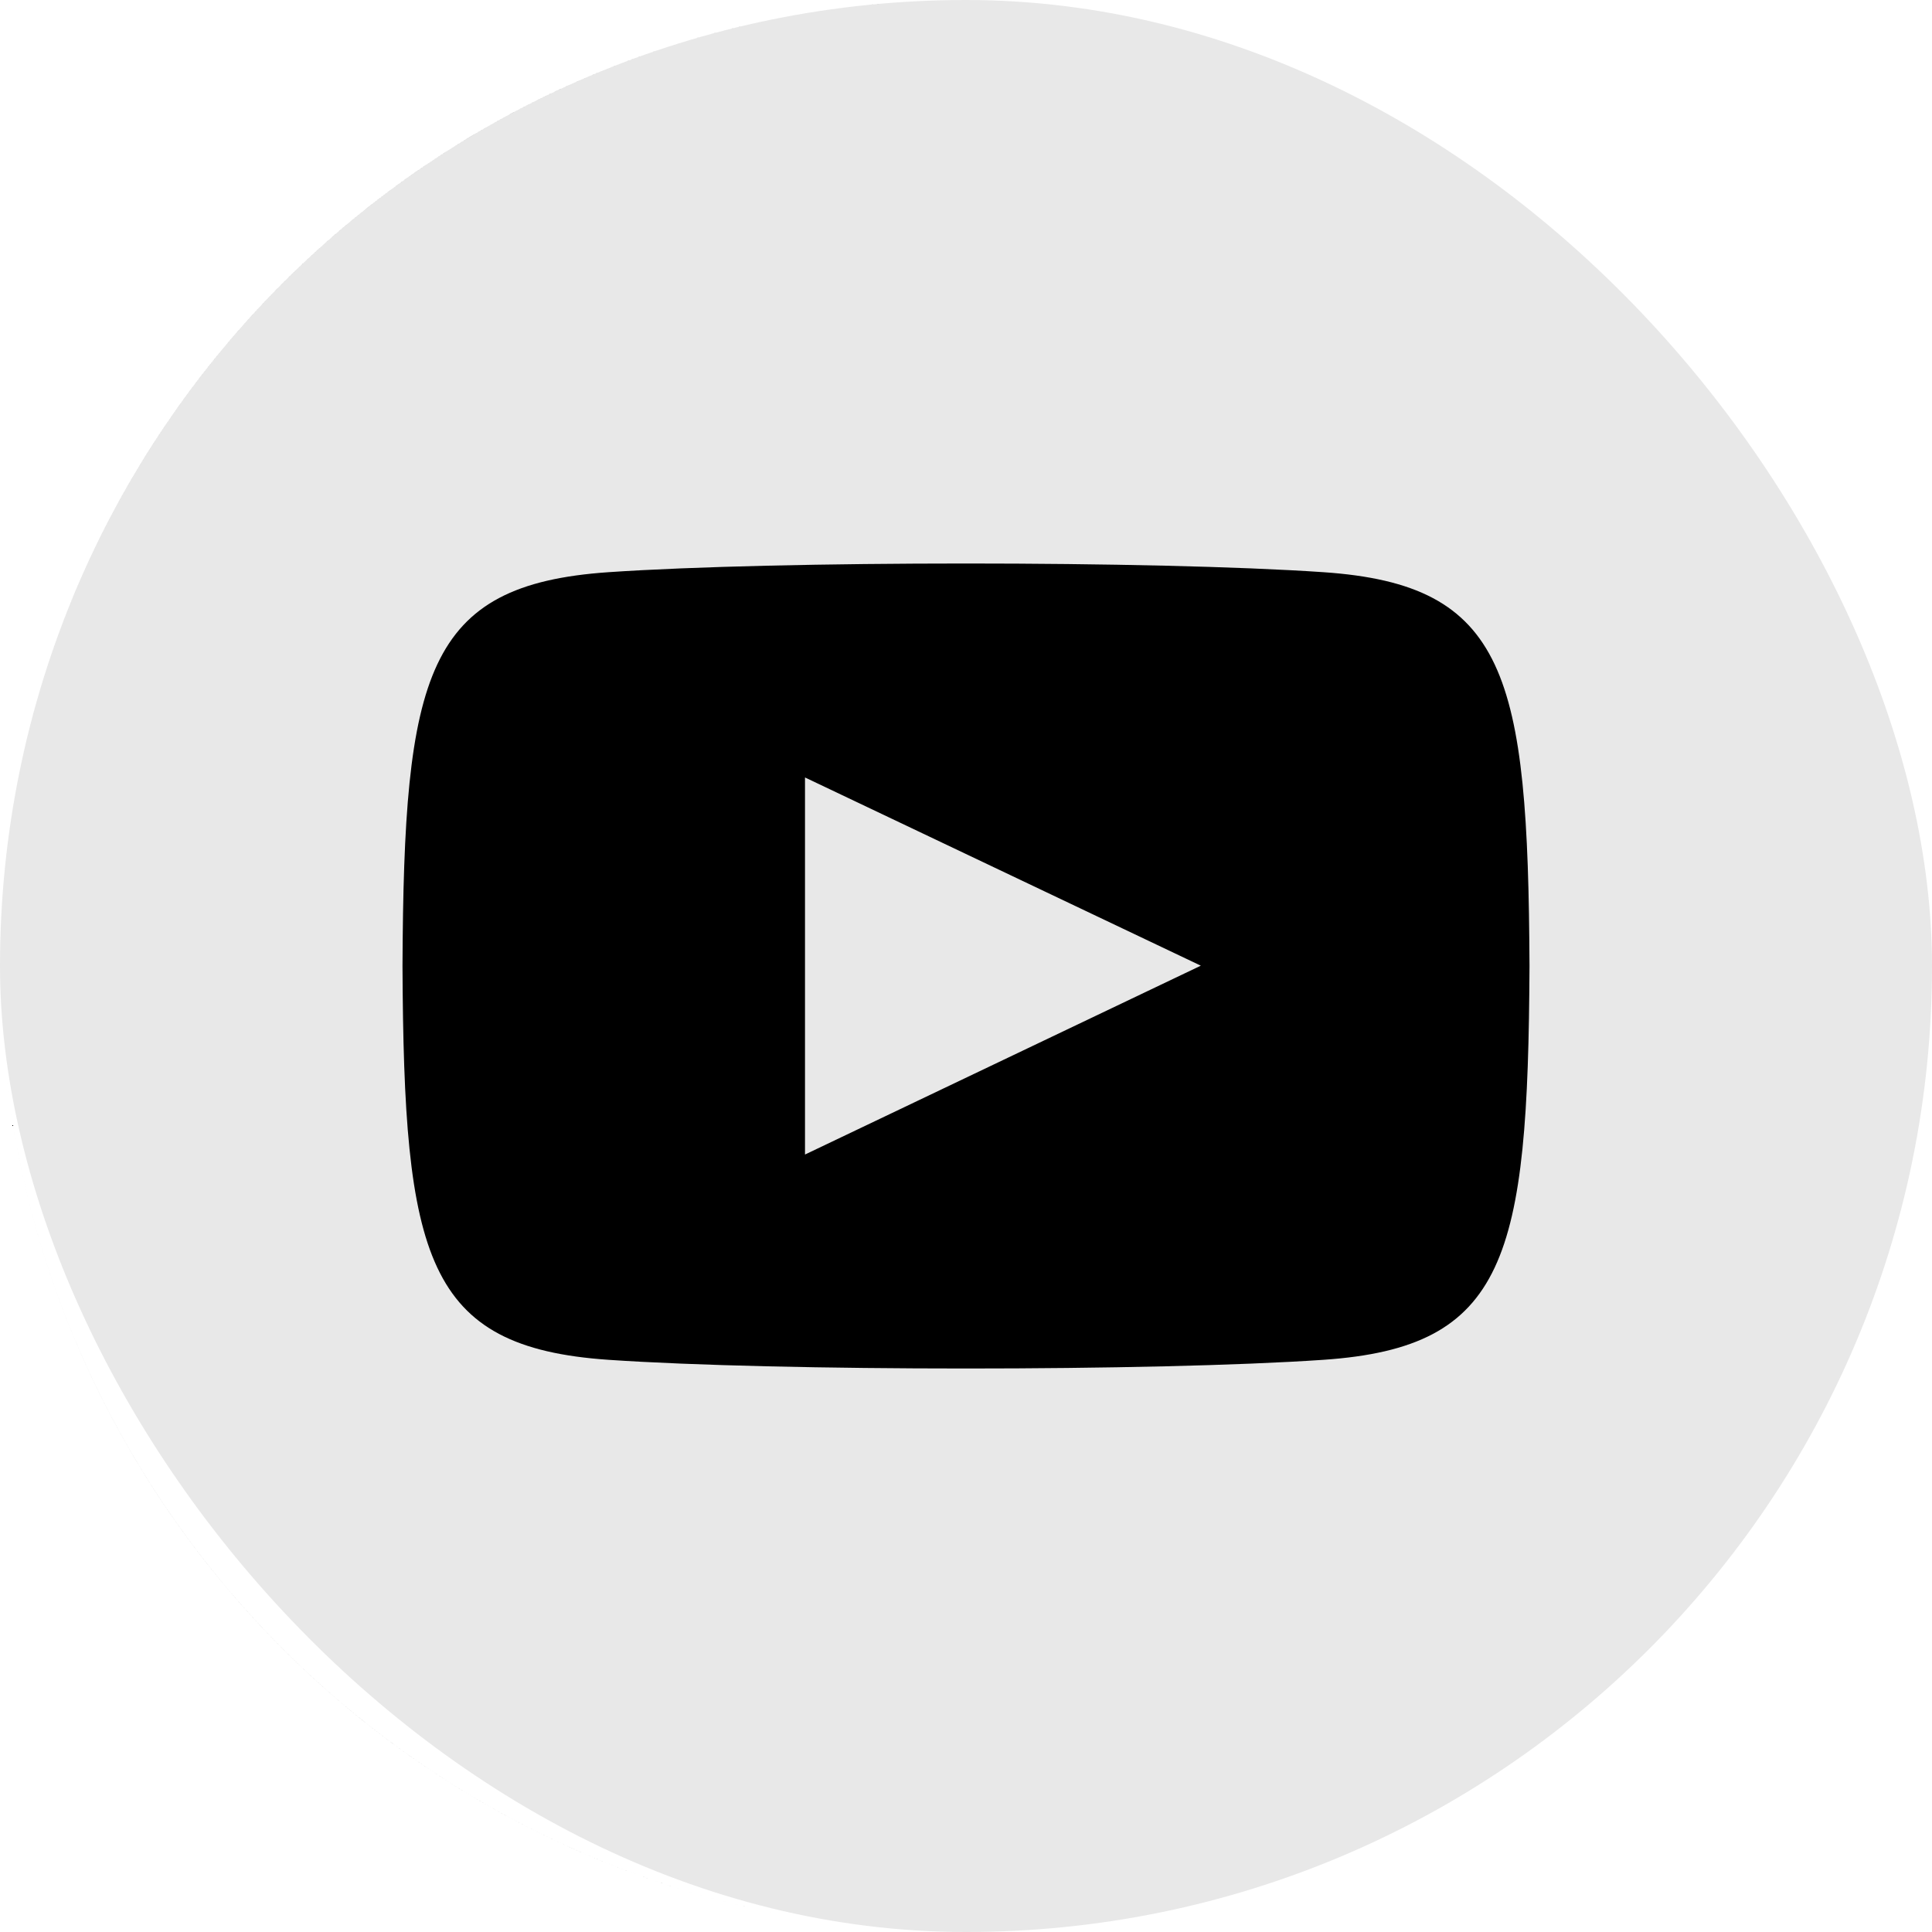
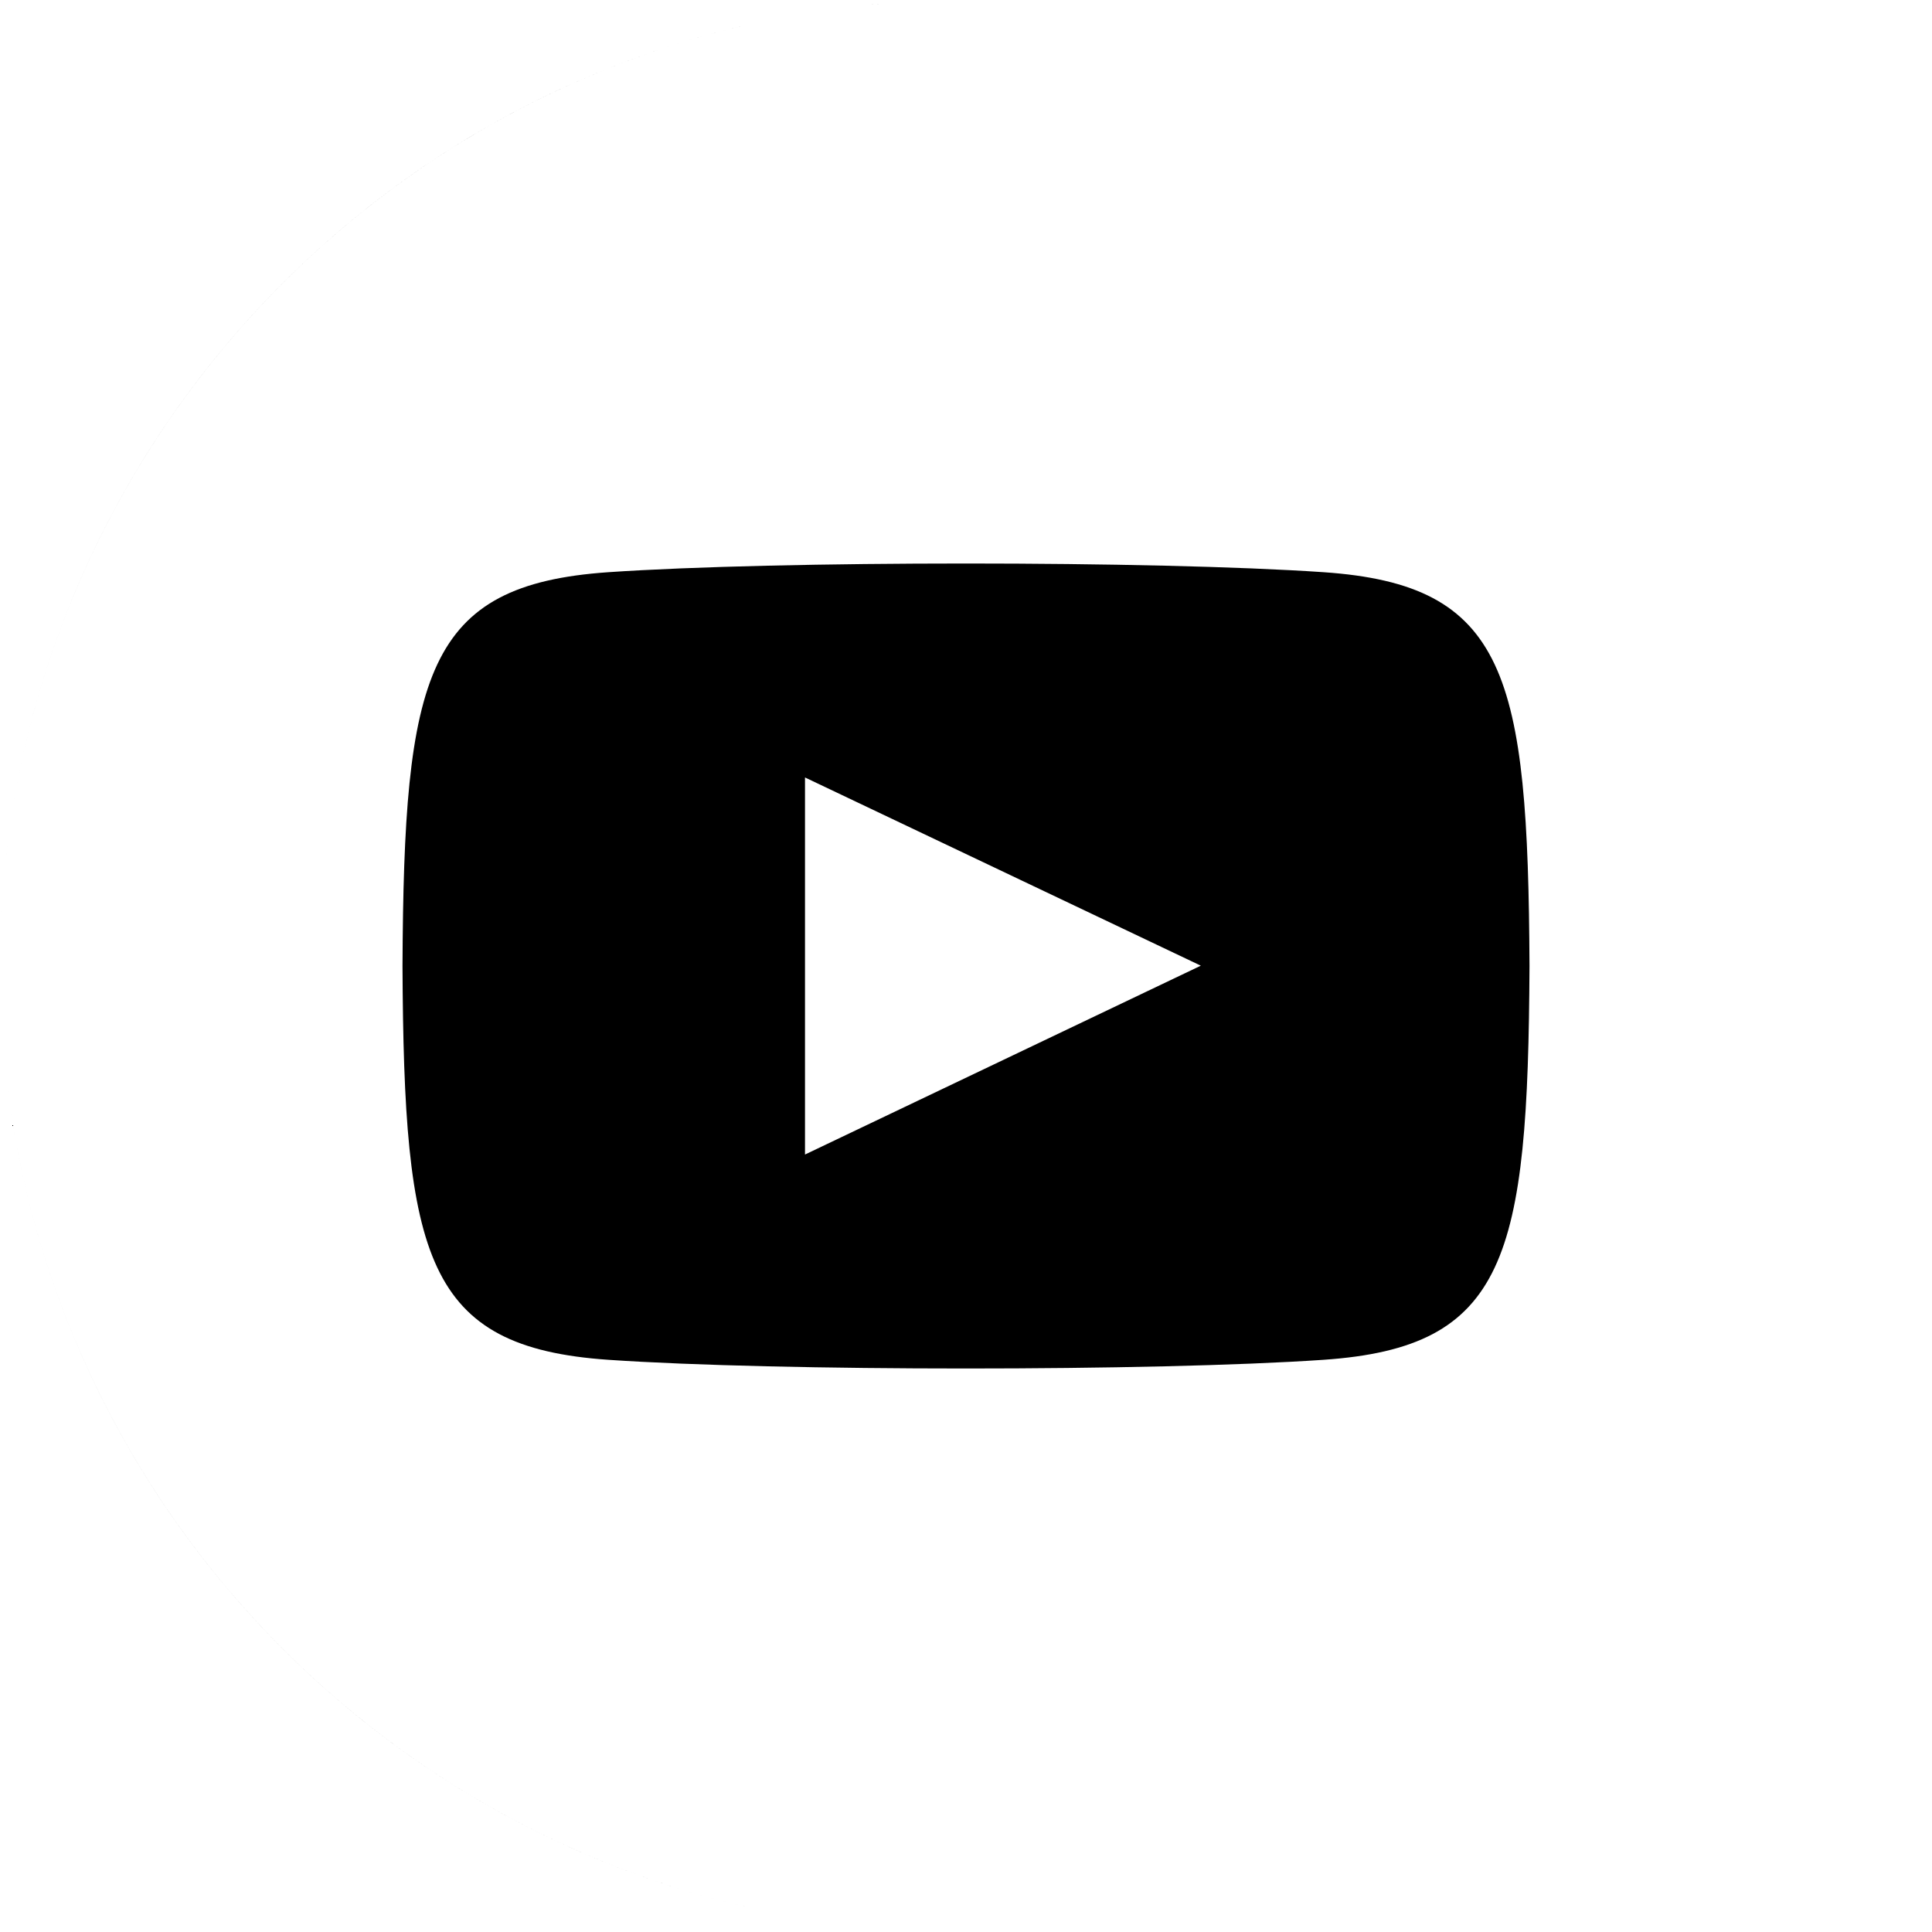
<svg xmlns="http://www.w3.org/2000/svg" width="150" height="150" viewBox="0 0 150 150" fill="none">
-   <rect width="150" height="150" rx="75" fill="#E8E8E8" />
  <path fill-rule="evenodd" clip-rule="evenodd" d="M75 150C33.581 150 0 116.419 0 75C0 33.581 33.581 0 75 0C33.579 0 0 33.579 0 75C0 116.421 33.579 150 75 150ZM47.237 105.575C60.356 106.475 89.619 106.475 102.756 105.575C116.969 104.6 118.638 97.681 118.75 75C118.638 52.362 116.987 45.4 102.756 44.425C89.625 43.525 60.356 43.525 47.237 44.425C33.031 45.4 31.356 52.319 31.25 75C31.356 97.638 33.013 104.6 47.237 105.575ZM93.231 74.975L62.5 60.362V89.638L93.231 74.975Z" fill="black" />
</svg>